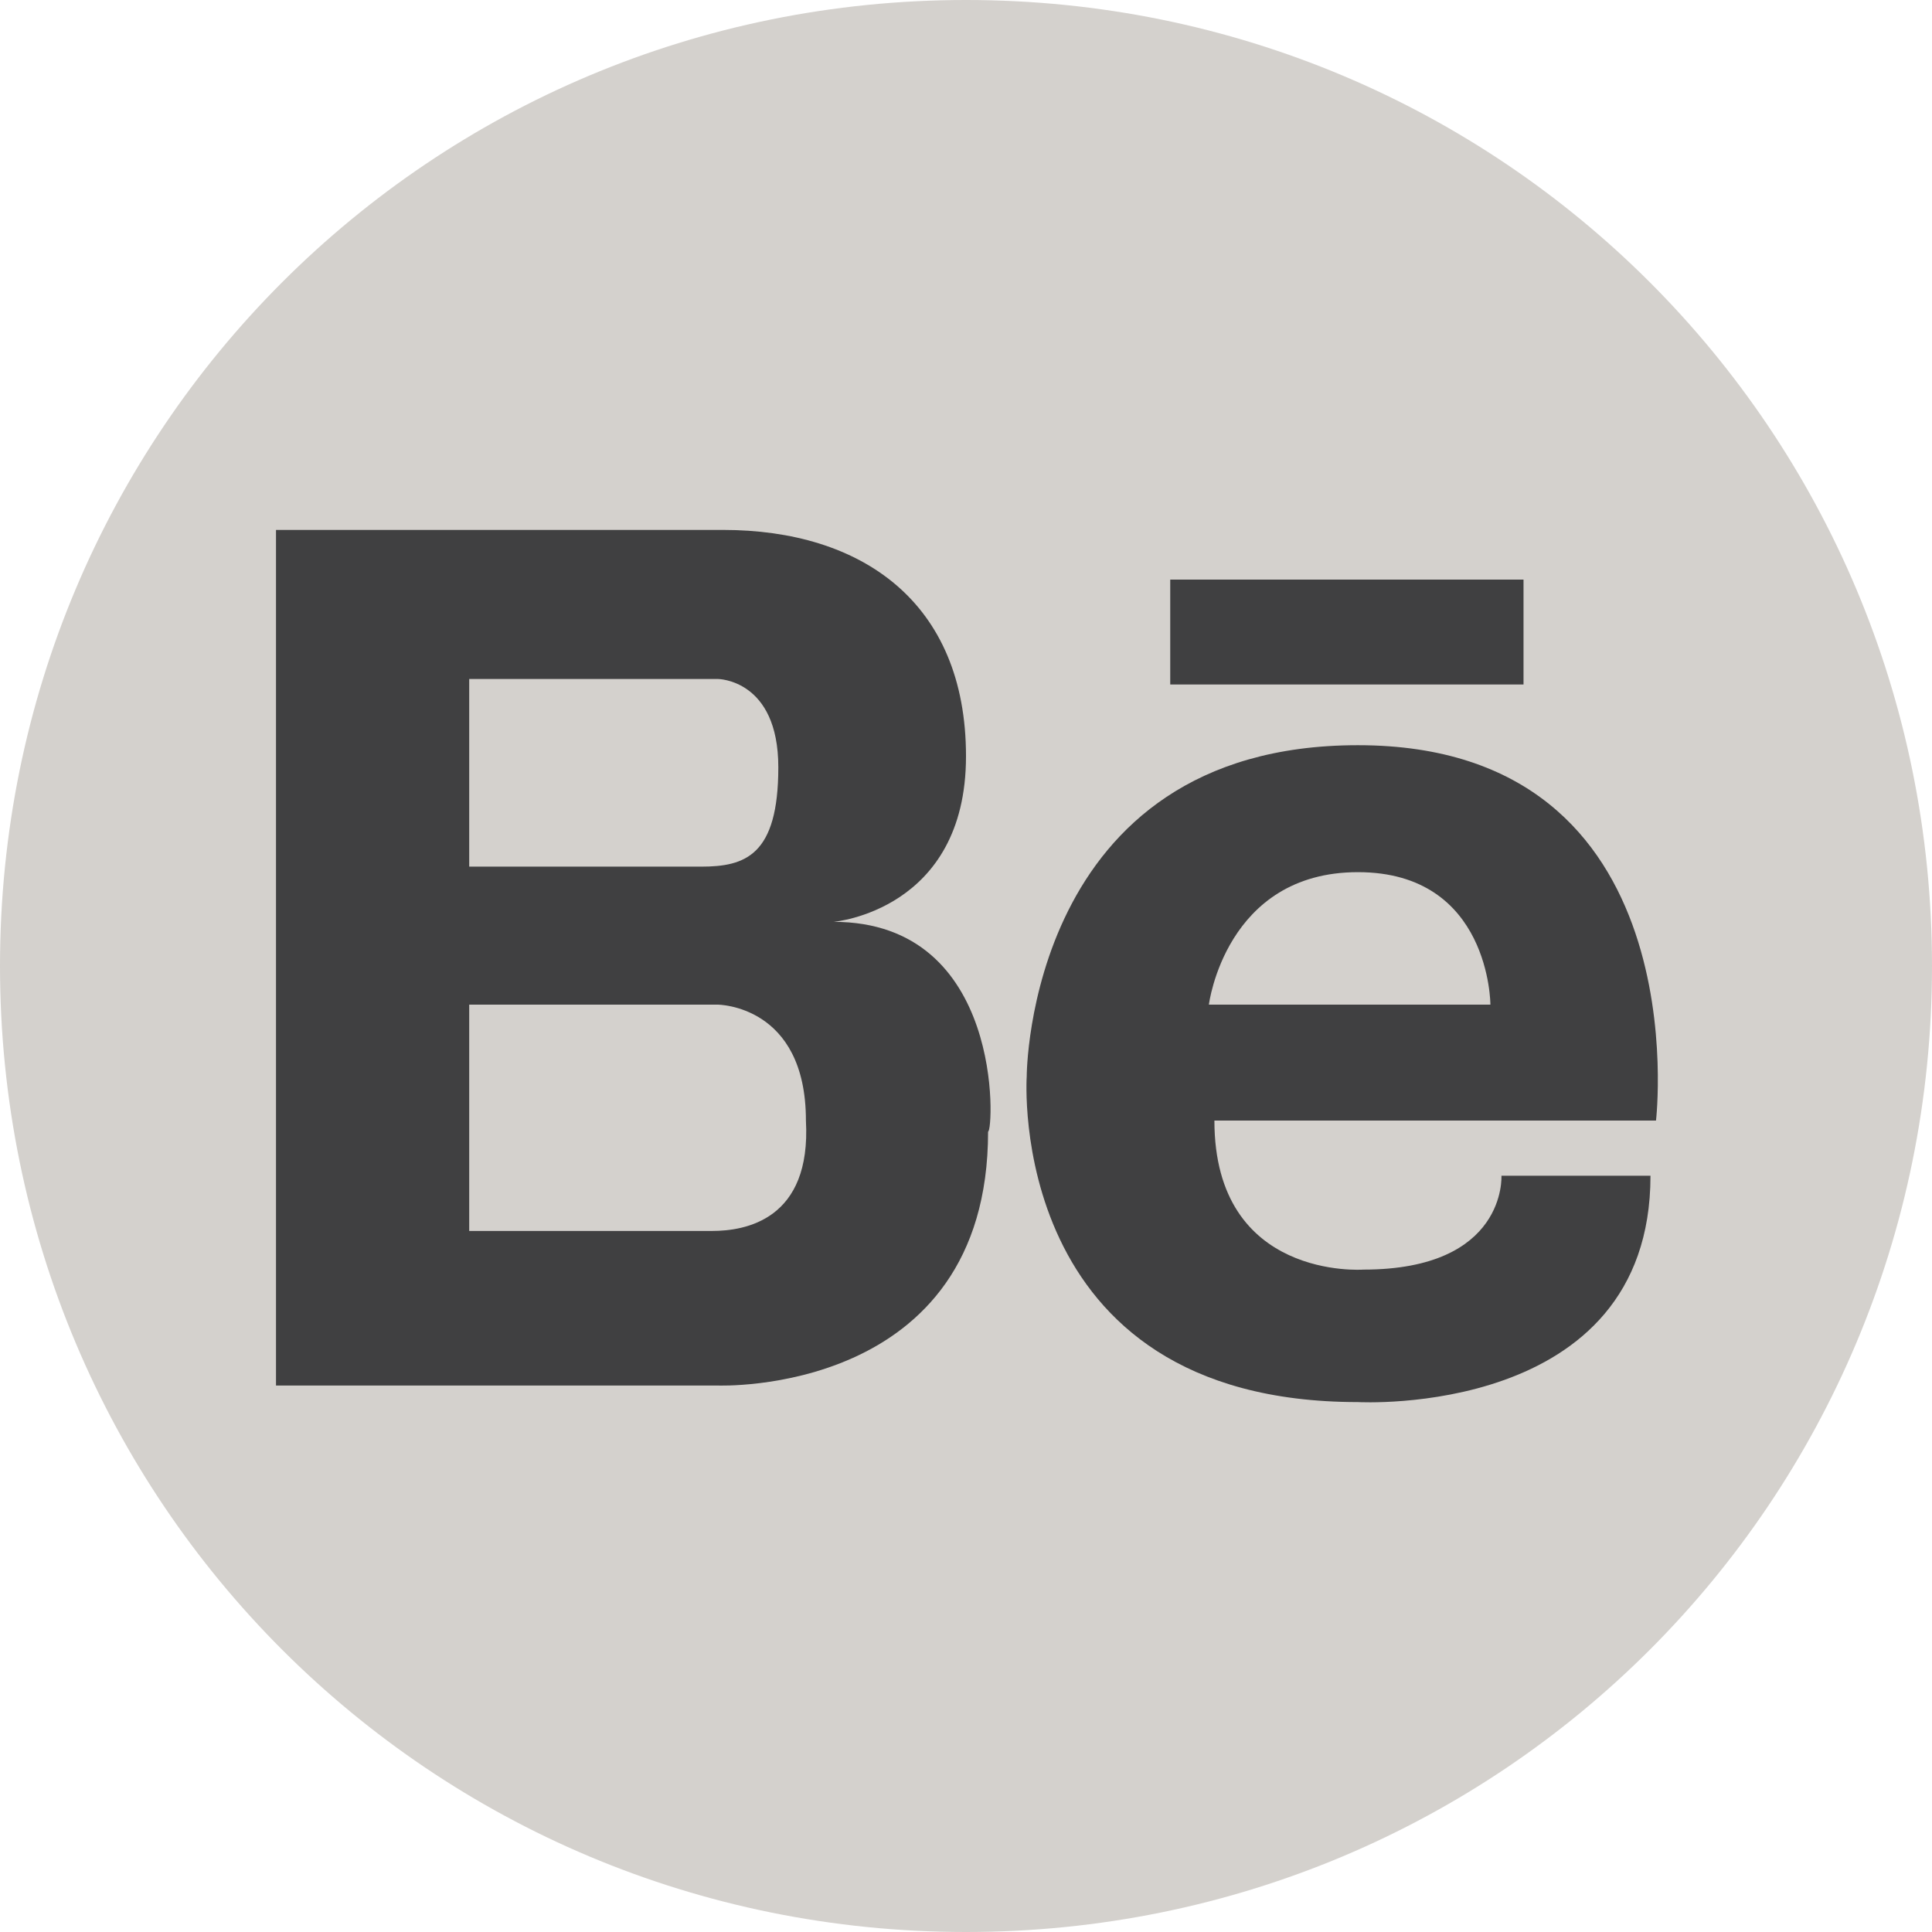
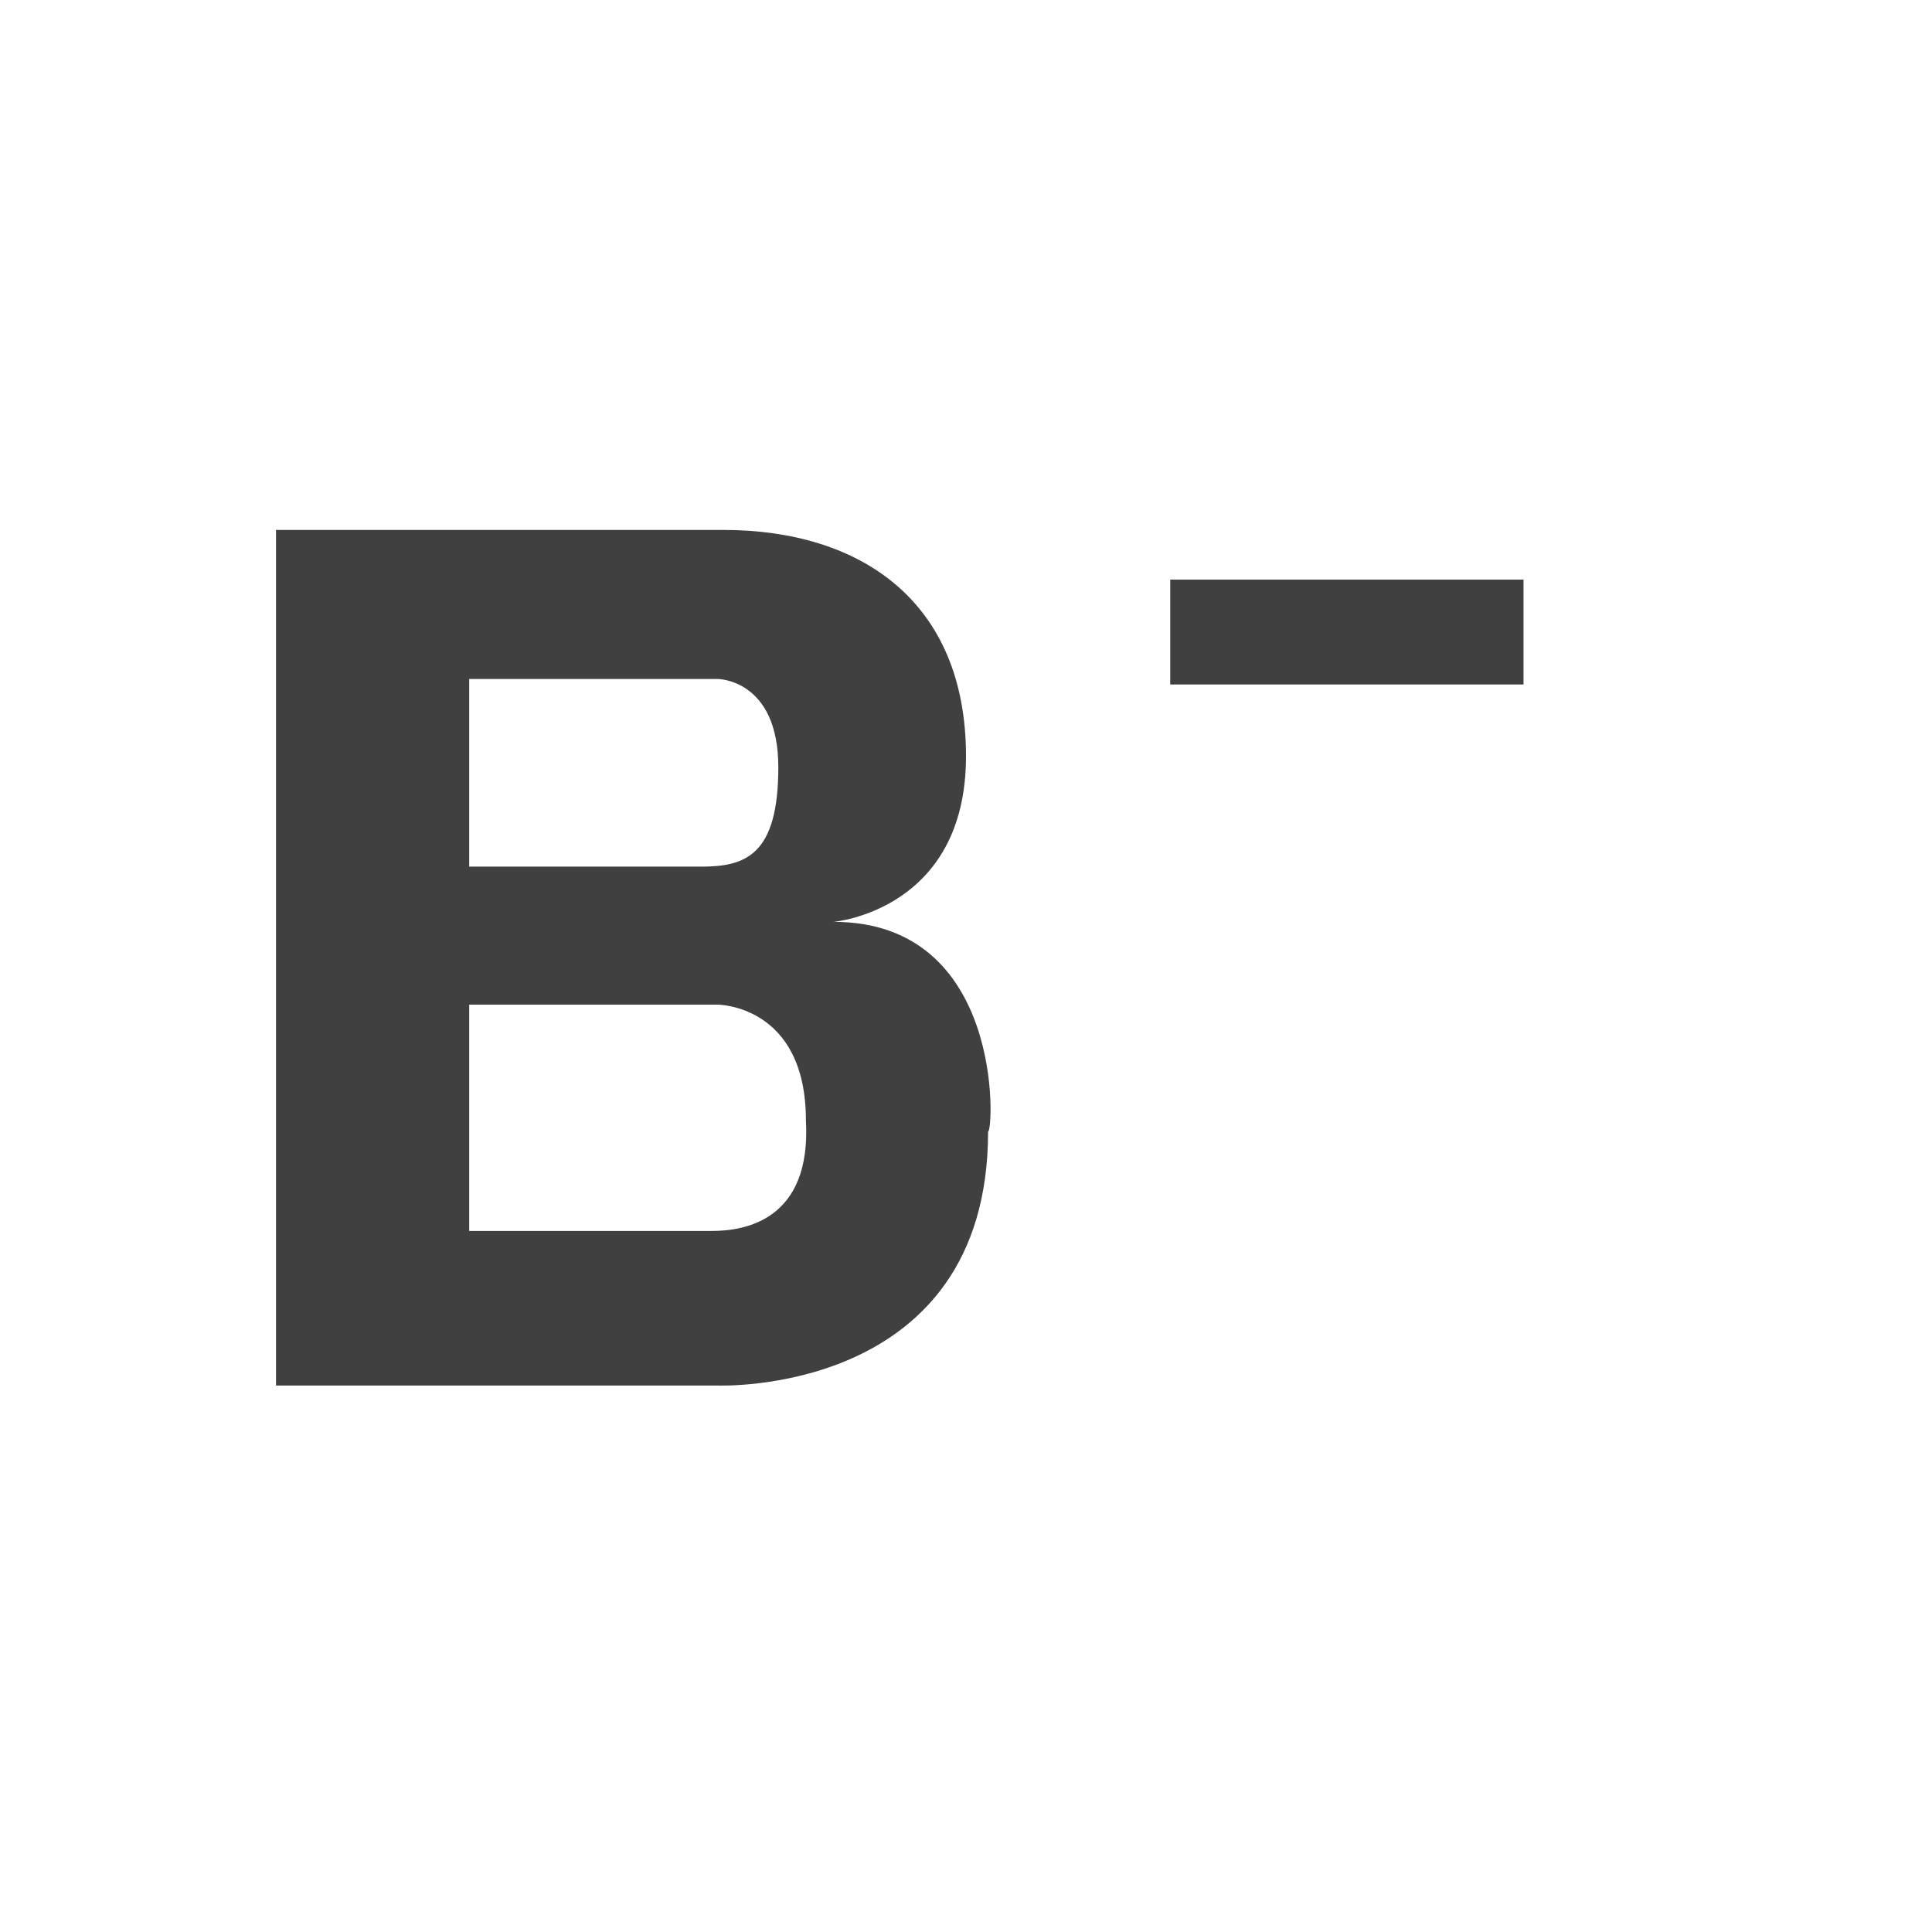
<svg xmlns="http://www.w3.org/2000/svg" version="1.1" id="Calque_1" x="0px" y="0px" viewBox="0 0 35 35" style="enable-background:new 0 0 35 35;" xml:space="preserve">
  <style type="text/css">
	.st0{fill:#D4D1CD;}
	.st1{display:none;fill:#404041;}
	.st2{fill:#404041;}
</style>
  <g>
-     <path class="st0" d="M17.5,0C7.8,0,0,7.8,0,17.5S7.8,35,17.5,35S35,27.2,35,17.5S27.2,0,17.5,0z" />
-   </g>
-   <path class="st1" d="M18.8,9.2c-1.6,0.6-2.7,2.1-2.6,3.8v0.6l-0.7-0.1c-2.4-0.3-4.5-1.3-6.2-3.1L8.5,9.6l-0.2,0.6  c-0.5,1.4-0.2,2.9,0.8,3.9c0.5,0.6,0.4,0.6-0.5,0.3c-0.3,0-0.6-0.1-0.6-0.1c-0.1,0.1,0.2,1.3,0.5,1.8c0.3,0.7,1,1.3,1.8,1.7l0.6,0.3  h-0.8c-0.7,0-0.8,0-0.7,0.3c0.3,0.9,1.3,1.8,2.5,2.2l0.8,0.3L12,21.3c-1.1,0.6-2.3,1-3.5,1c-0.6,0-1.1,0.1-1.1,0.1  c0,0.1,1.6,0.9,2.5,1.2c2.8,0.9,6.1,0.5,8.6-1c1.8-1,3.5-3.1,4.4-5.1c0.4-1.1,0.9-3,0.9-4c0-0.6,0-0.7,0.8-1.4  c0.4-0.4,0.8-0.9,0.9-1c0.1-0.3,0.1-0.3-0.6,0c-1.1,0.4-1.3,0.3-0.7-0.3c0.4-0.4,0.9-1.2,0.9-1.4c0,0-0.2,0-0.4,0.1  c-0.2,0.1-0.8,0.3-1.2,0.5l-0.7,0.2l-0.6-0.4c-0.4-0.2-0.9-0.5-1.1-0.6C20.4,8.9,19.4,9,18.8,9.2z" />
+     </g>
  <path class="st1" d="M14.4,17.5c0-1.7,1.4-3.1,3.1-3.1s3.1,1.4,3.1,3.1s-1.4,3.1-3.1,3.1S14.4,19.2,14.4,17.5 M12.7,17.5  c0,2.6,2.1,4.8,4.8,4.8s4.8-2.1,4.8-4.8s-2.1-4.8-4.8-4.8S12.7,14.9,12.7,17.5 M21.3,12.6c0,0.6,0.5,1.1,1.1,1.1  c0.6,0,1.1-0.5,1.1-1.1s-0.5-1.1-1.1-1.1C21.8,11.5,21.3,11.9,21.3,12.6 M13.8,25c-0.9,0-1.4-0.2-1.7-0.3c-0.4-0.2-0.7-0.4-1.1-0.7  c-0.3-0.3-0.5-0.6-0.7-1.1c-0.1-0.3-0.3-0.8-0.3-1.7c0-1-0.1-1.3-0.1-3.7s0-2.8,0.1-3.7c0-0.9,0.2-1.4,0.3-1.7  c0.2-0.4,0.4-0.7,0.7-1.1c0.3-0.3,0.6-0.5,1.1-0.7c0.3-0.1,0.8-0.3,1.7-0.3c1,0,1.3-0.1,3.7-0.1c2.5,0,2.8,0,3.7,0.1  c0.9,0,1.4,0.2,1.7,0.3c0.4,0.2,0.7,0.4,1.1,0.7c0.3,0.3,0.5,0.6,0.7,1.1c0.1,0.3,0.3,0.8,0.3,1.7c0,1,0.1,1.3,0.1,3.7  c0,2.5,0,2.8-0.1,3.7c0,0.9-0.2,1.4-0.3,1.7c-0.2,0.4-0.4,0.7-0.7,1.1s-0.6,0.5-1.1,0.7c-0.3,0.1-0.8,0.3-1.7,0.3  c-1,0-1.3,0.1-3.7,0.1C15,25.1,14.7,25.1,13.8,25 M13.7,8.3c-1,0-1.7,0.2-2.2,0.4C10.8,9,10.3,9.3,9.8,9.8c-0.5,0.5-0.8,1-1.1,1.6  c-0.2,0.6-0.4,1.3-0.4,2.2c0,1-0.1,1.3-0.1,3.8s0,2.8,0.1,3.8c0,1,0.2,1.7,0.4,2.2c0.2,0.6,0.6,1.1,1.1,1.6c0.5,0.5,1,0.8,1.6,1.1  c0.6,0.2,1.3,0.4,2.2,0.4c1,0,1.3,0.1,3.8,0.1c2.5,0,2.8,0,3.8-0.1c1,0,1.7-0.2,2.2-0.4c0.6-0.2,1.1-0.6,1.6-1.1  c0.5-0.5,0.8-1,1.1-1.6c0.2-0.6,0.4-1.3,0.4-2.2c0-1,0.1-1.3,0.1-3.8c0-2.5,0-2.8-0.1-3.8c0-1-0.2-1.7-0.4-2.2  c-0.2-0.6-0.6-1.1-1.1-1.6c-0.5-0.5-1-0.8-1.6-1.1c-0.6-0.2-1.3-0.4-2.2-0.4c-1,0-1.3-0.1-3.8-0.1C15,8.2,14.7,8.3,13.7,8.3" />
  <g>
    <g>
      <path class="st2" d="M15.1,16.7c0,0,2.4-0.2,2.4-3c0-2.8-1.9-4.1-4.4-4.1H8.5H8.4H5v15.5h3.4h0.1h4.5c0,0,4.9,0.2,4.9-4.6    C18,20.5,18.2,16.7,15.1,16.7z M8.5,12.3h3.9h0.6c0,0,1.1,0,1.1,1.6s-0.6,1.8-1.4,1.8H8.5V12.3z M12.9,22.3H8.5v-4.1h4.5    c0,0,1.6,0,1.6,2.1C14.7,22.1,13.5,22.3,12.9,22.3z" />
      <rect x="21.2" y="10.5" class="st2" width="6.4" height="1.9" />
-       <path class="st2" d="M24.6,13.5c-6,0-6,6-6,6s-0.4,5.9,6,5.9c0,0,5.3,0.3,5.3-4.1h-2.7c0,0,0.1,1.7-2.5,1.7c0,0-2.7,0.2-2.7-2.7h8    C30,20.3,30.8,13.5,24.6,13.5z M27,18.2h-5.1c0,0,0.3-2.4,2.7-2.4C27,15.8,27,18.2,27,18.2z" />
    </g>
  </g>
</svg>